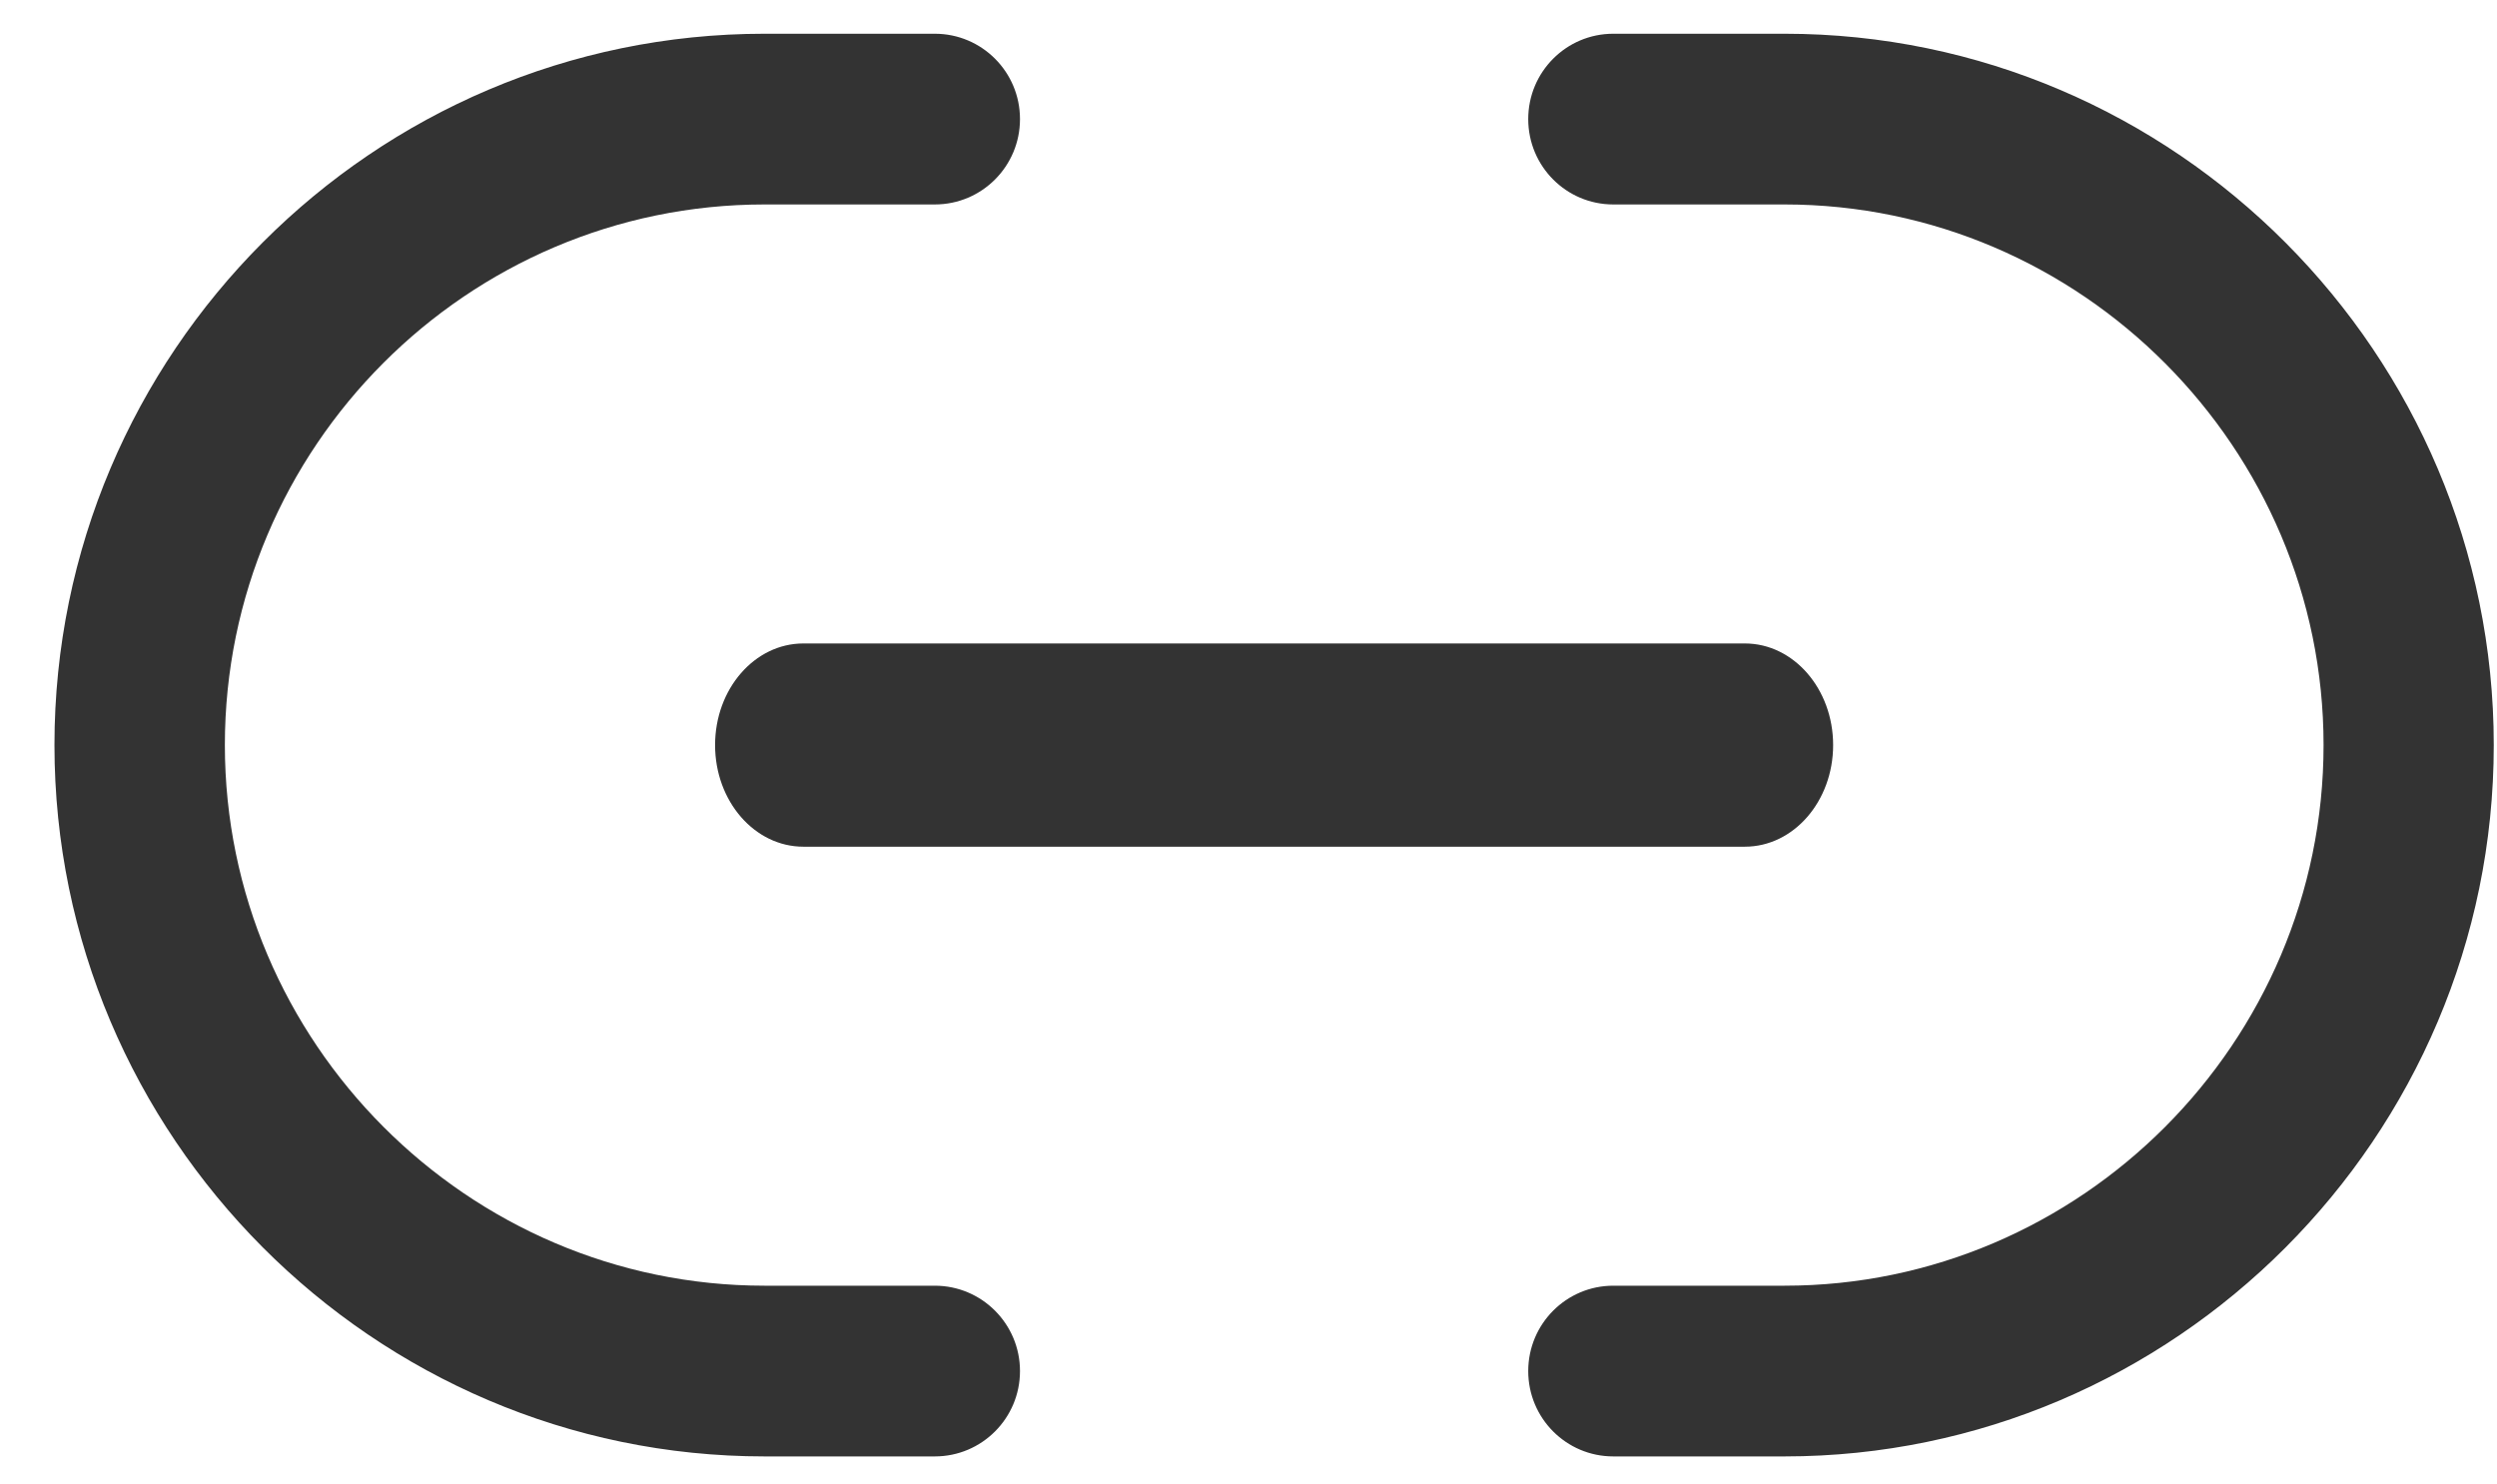
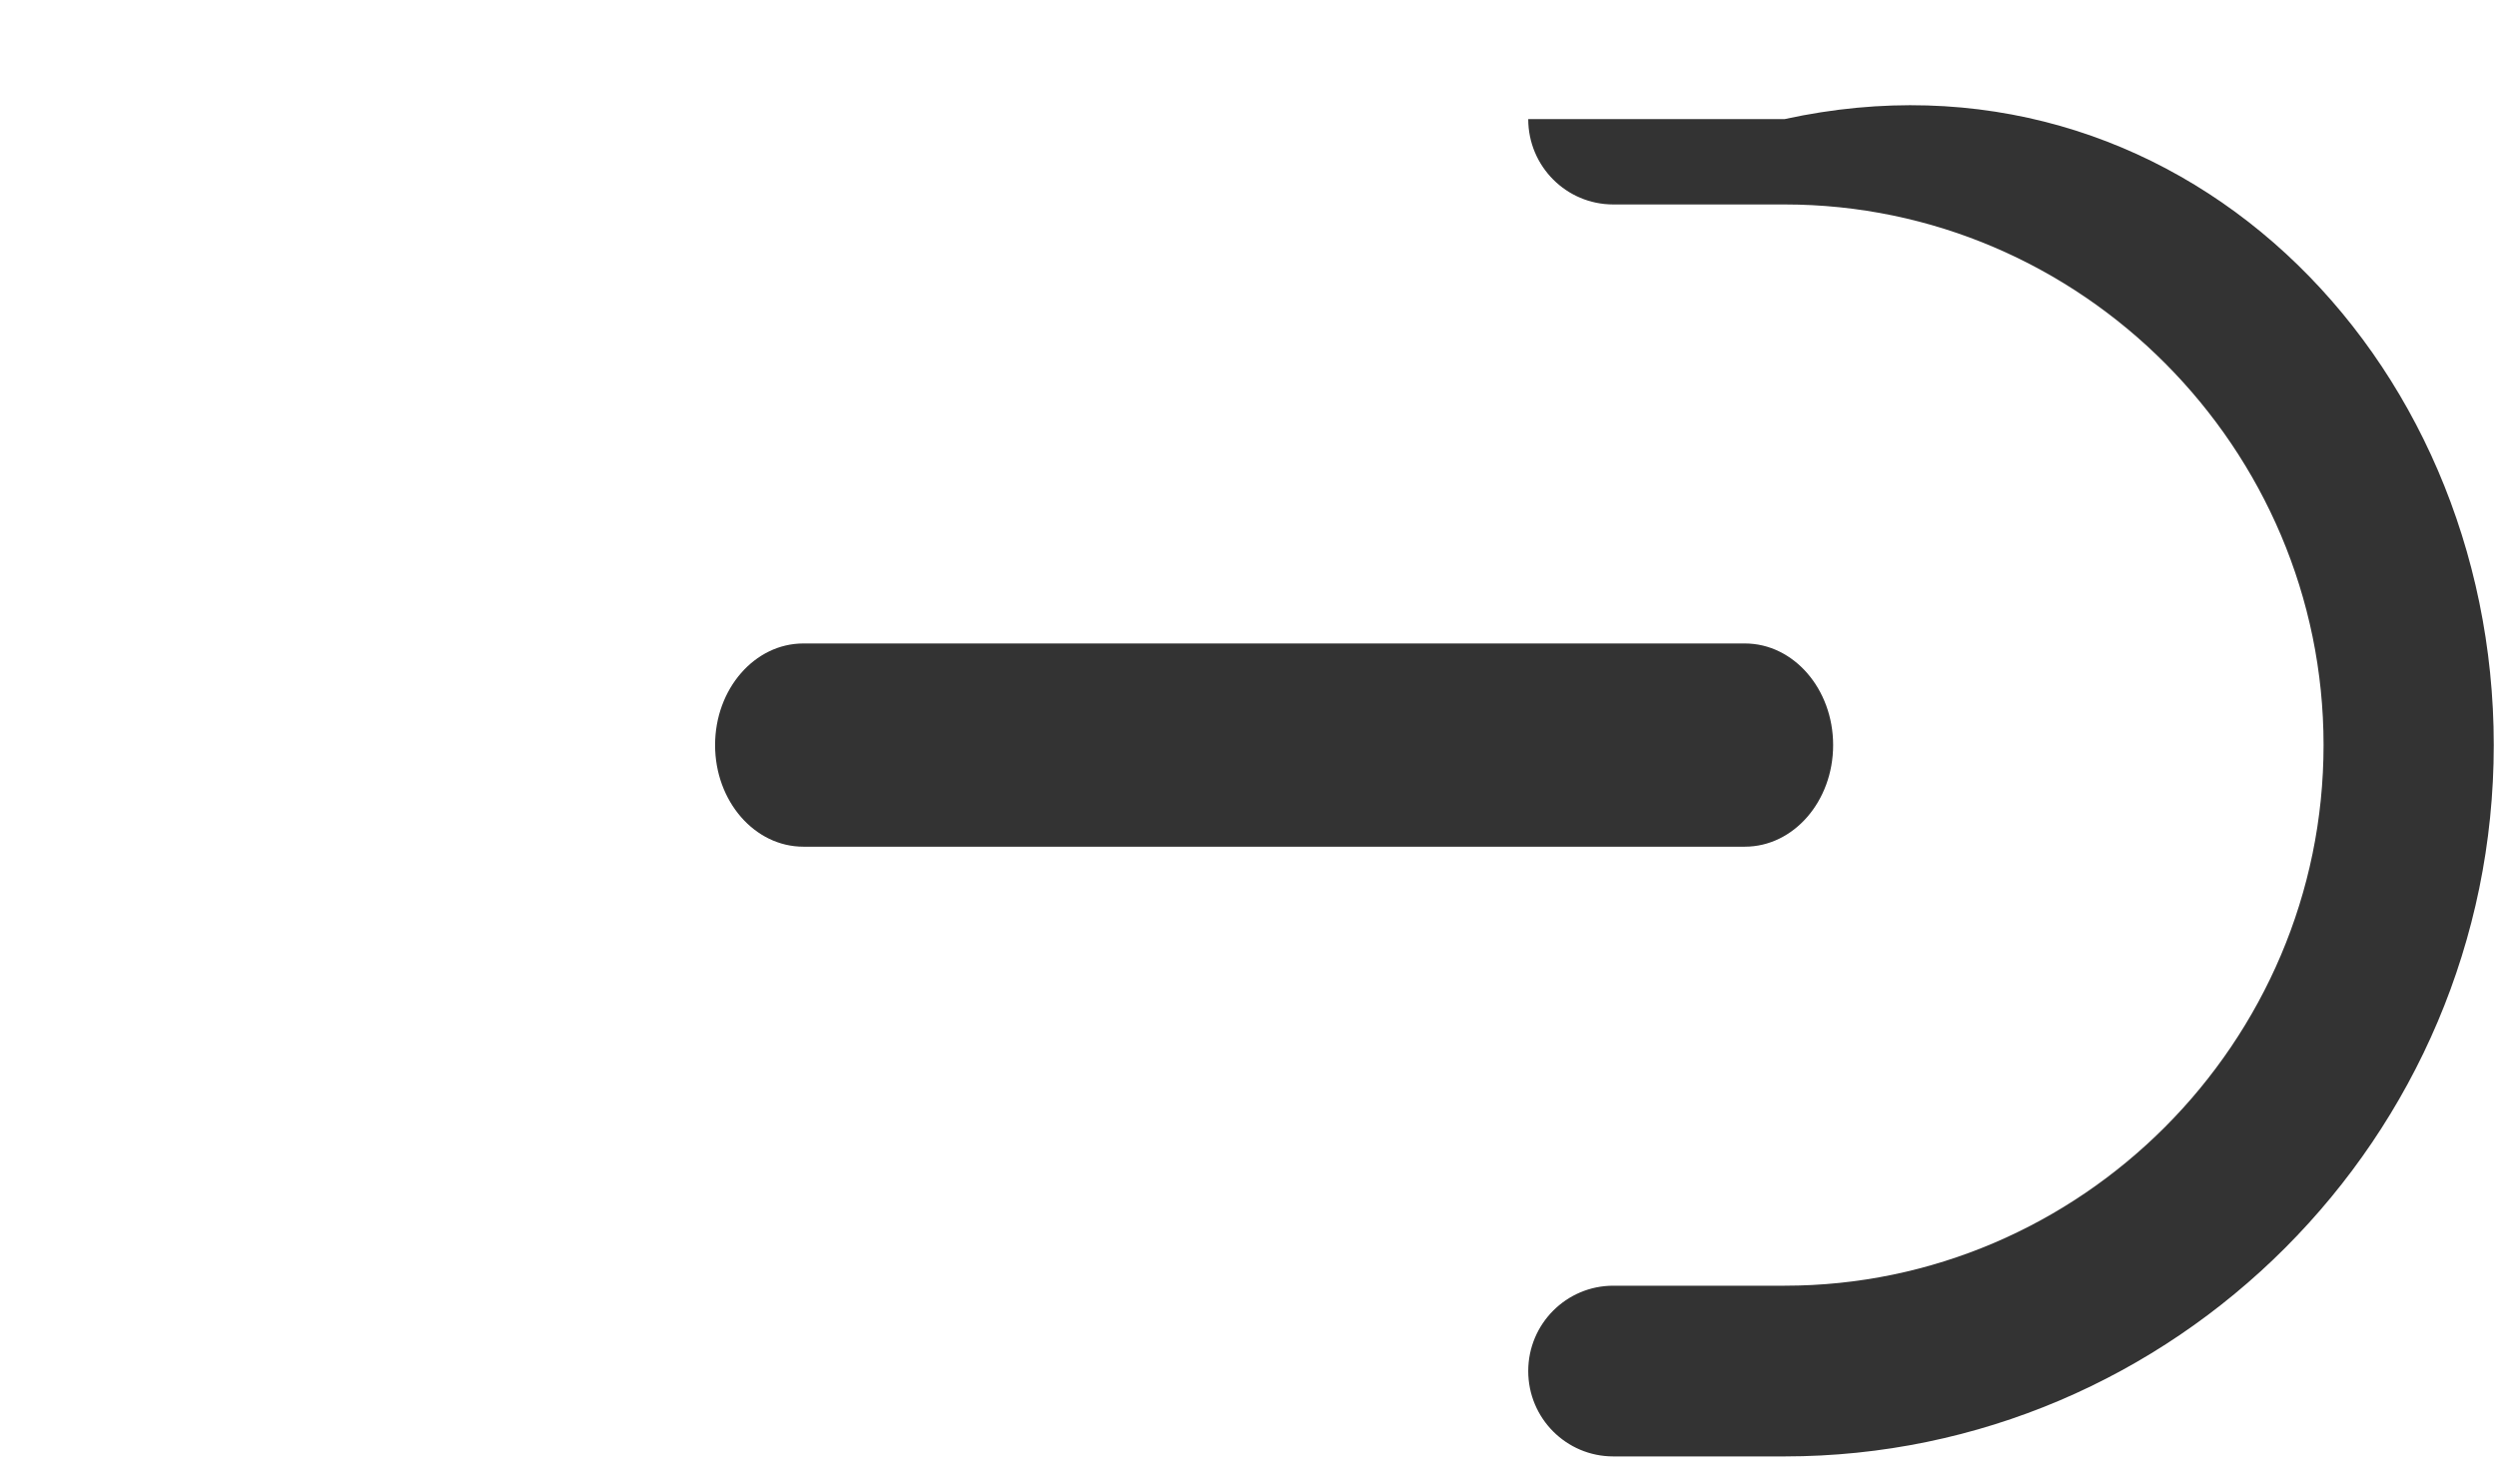
<svg xmlns="http://www.w3.org/2000/svg" width="37" height="22" viewBox="0 0 37 22" fill="none">
-   <path fill-rule="evenodd" clip-rule="evenodd" d="M22.645 1.765C22.645 1.066 23.209 0.5 23.905 0.5H26.444C32.236 0.5 36.952 5.251 36.952 11.042C36.952 16.853 32.216 21.584 26.444 21.584H23.905C23.209 21.584 22.645 21.018 22.645 20.319C22.645 19.621 23.209 19.054 23.905 19.054H26.444C30.827 19.054 34.43 15.453 34.43 11.042C34.43 6.645 30.84 3.03 26.444 3.03H23.905C23.209 3.03 22.645 2.464 22.645 1.765Z" fill="#333333" />
-   <path fill-rule="evenodd" clip-rule="evenodd" d="M0.807 11.042C0.807 5.233 5.53 0.5 11.327 0.5H13.852C14.549 0.5 15.114 1.066 15.114 1.765C15.114 2.464 14.549 3.03 13.852 3.03H11.327C6.924 3.03 3.332 6.63 3.332 11.042C3.332 15.439 6.926 19.054 11.327 19.054H13.852C14.549 19.054 15.114 19.621 15.114 20.319C15.114 21.018 14.549 21.584 13.852 21.584H11.327C5.528 21.584 0.807 16.833 0.807 11.042Z" fill="#333333" />
+   <path fill-rule="evenodd" clip-rule="evenodd" d="M22.645 1.765H26.444C32.236 0.5 36.952 5.251 36.952 11.042C36.952 16.853 32.216 21.584 26.444 21.584H23.905C23.209 21.584 22.645 21.018 22.645 20.319C22.645 19.621 23.209 19.054 23.905 19.054H26.444C30.827 19.054 34.43 15.453 34.43 11.042C34.43 6.645 30.84 3.03 26.444 3.03H23.905C23.209 3.03 22.645 2.464 22.645 1.765Z" fill="#333333" />
  <path fill-rule="evenodd" clip-rule="evenodd" d="M10.596 11.042C10.596 10.21 11.182 9.536 11.904 9.536H25.855C26.577 9.536 27.163 10.21 27.163 11.042C27.163 11.874 26.577 12.548 25.855 12.548H11.904C11.182 12.548 10.596 11.874 10.596 11.042Z" fill="#333333" />
</svg>